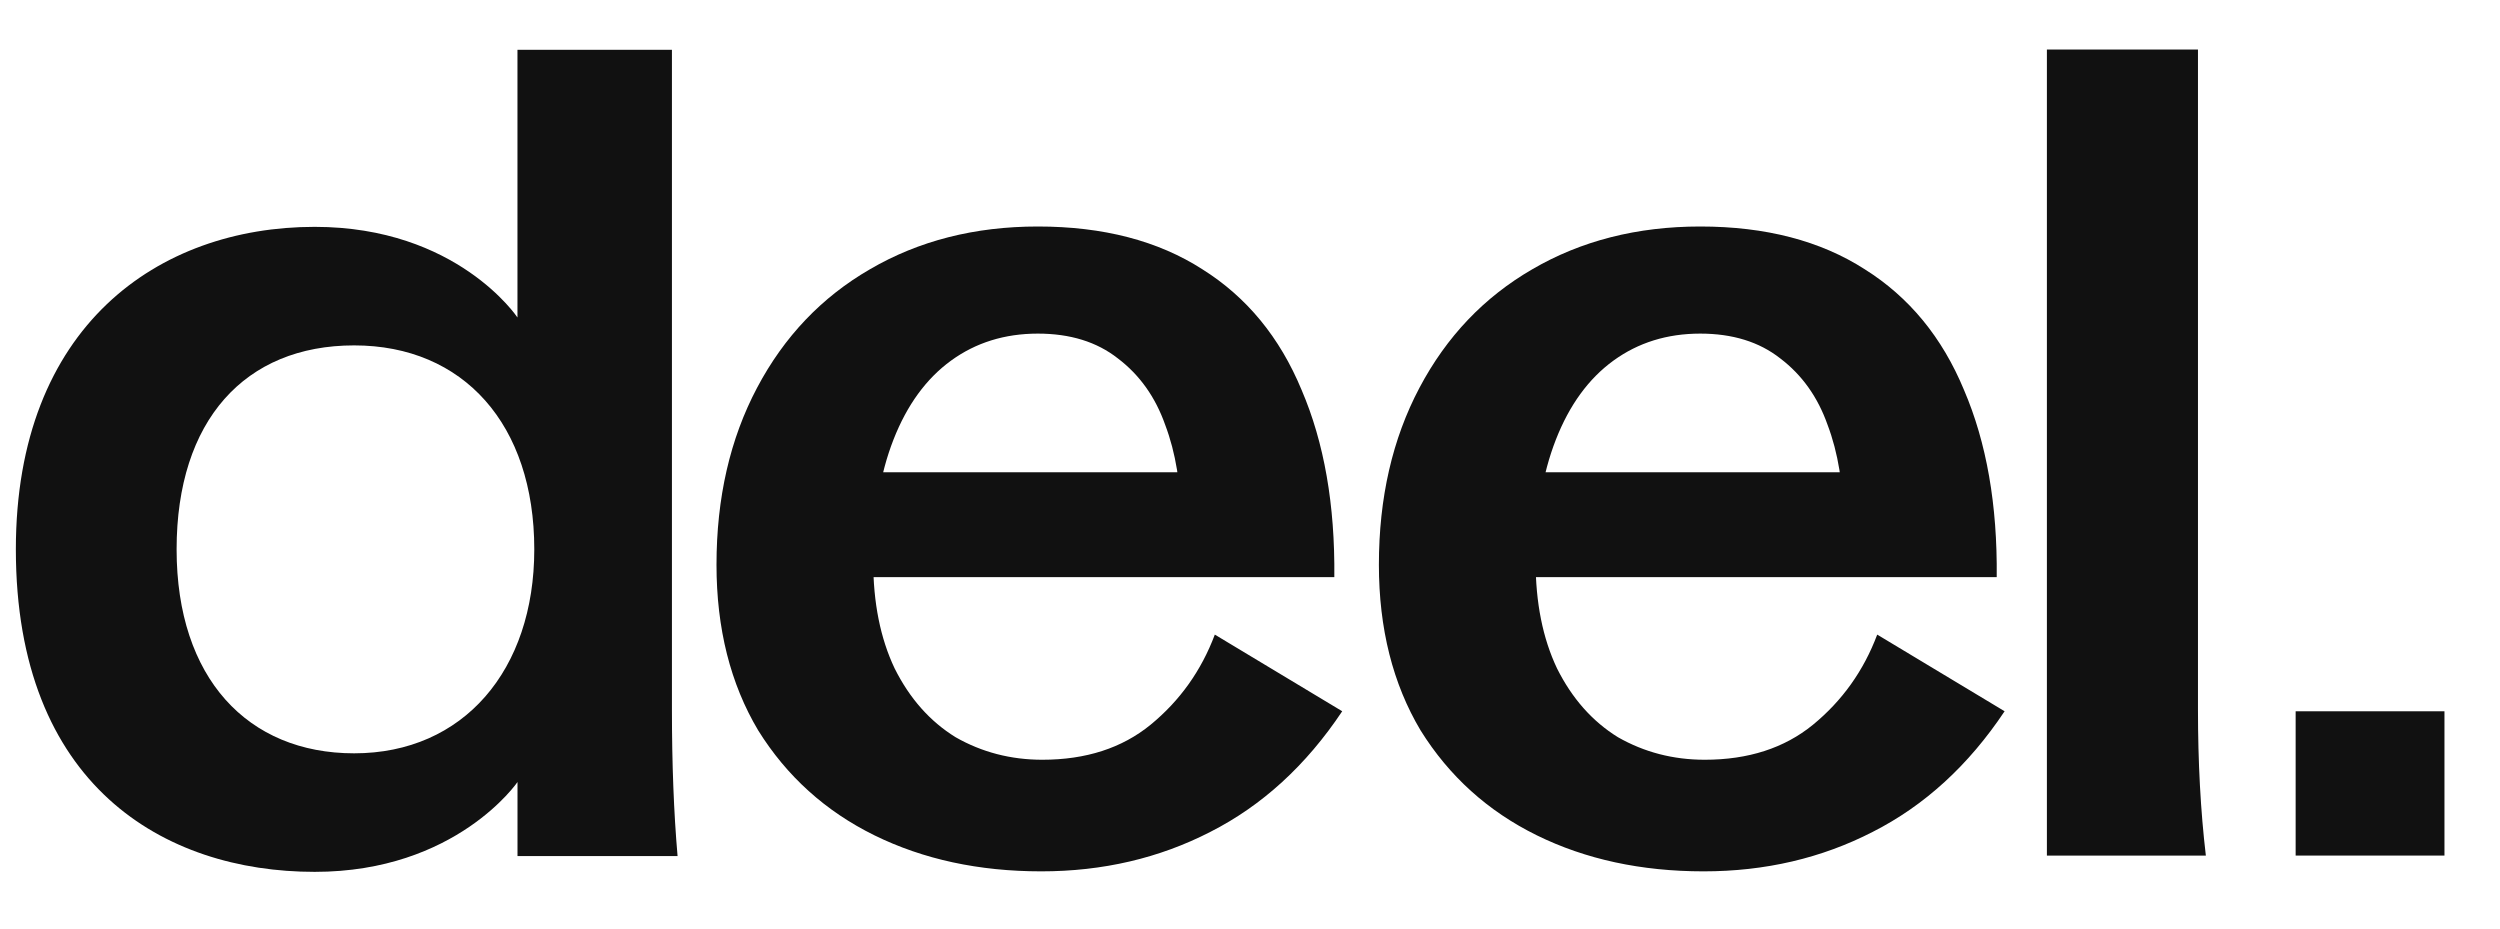
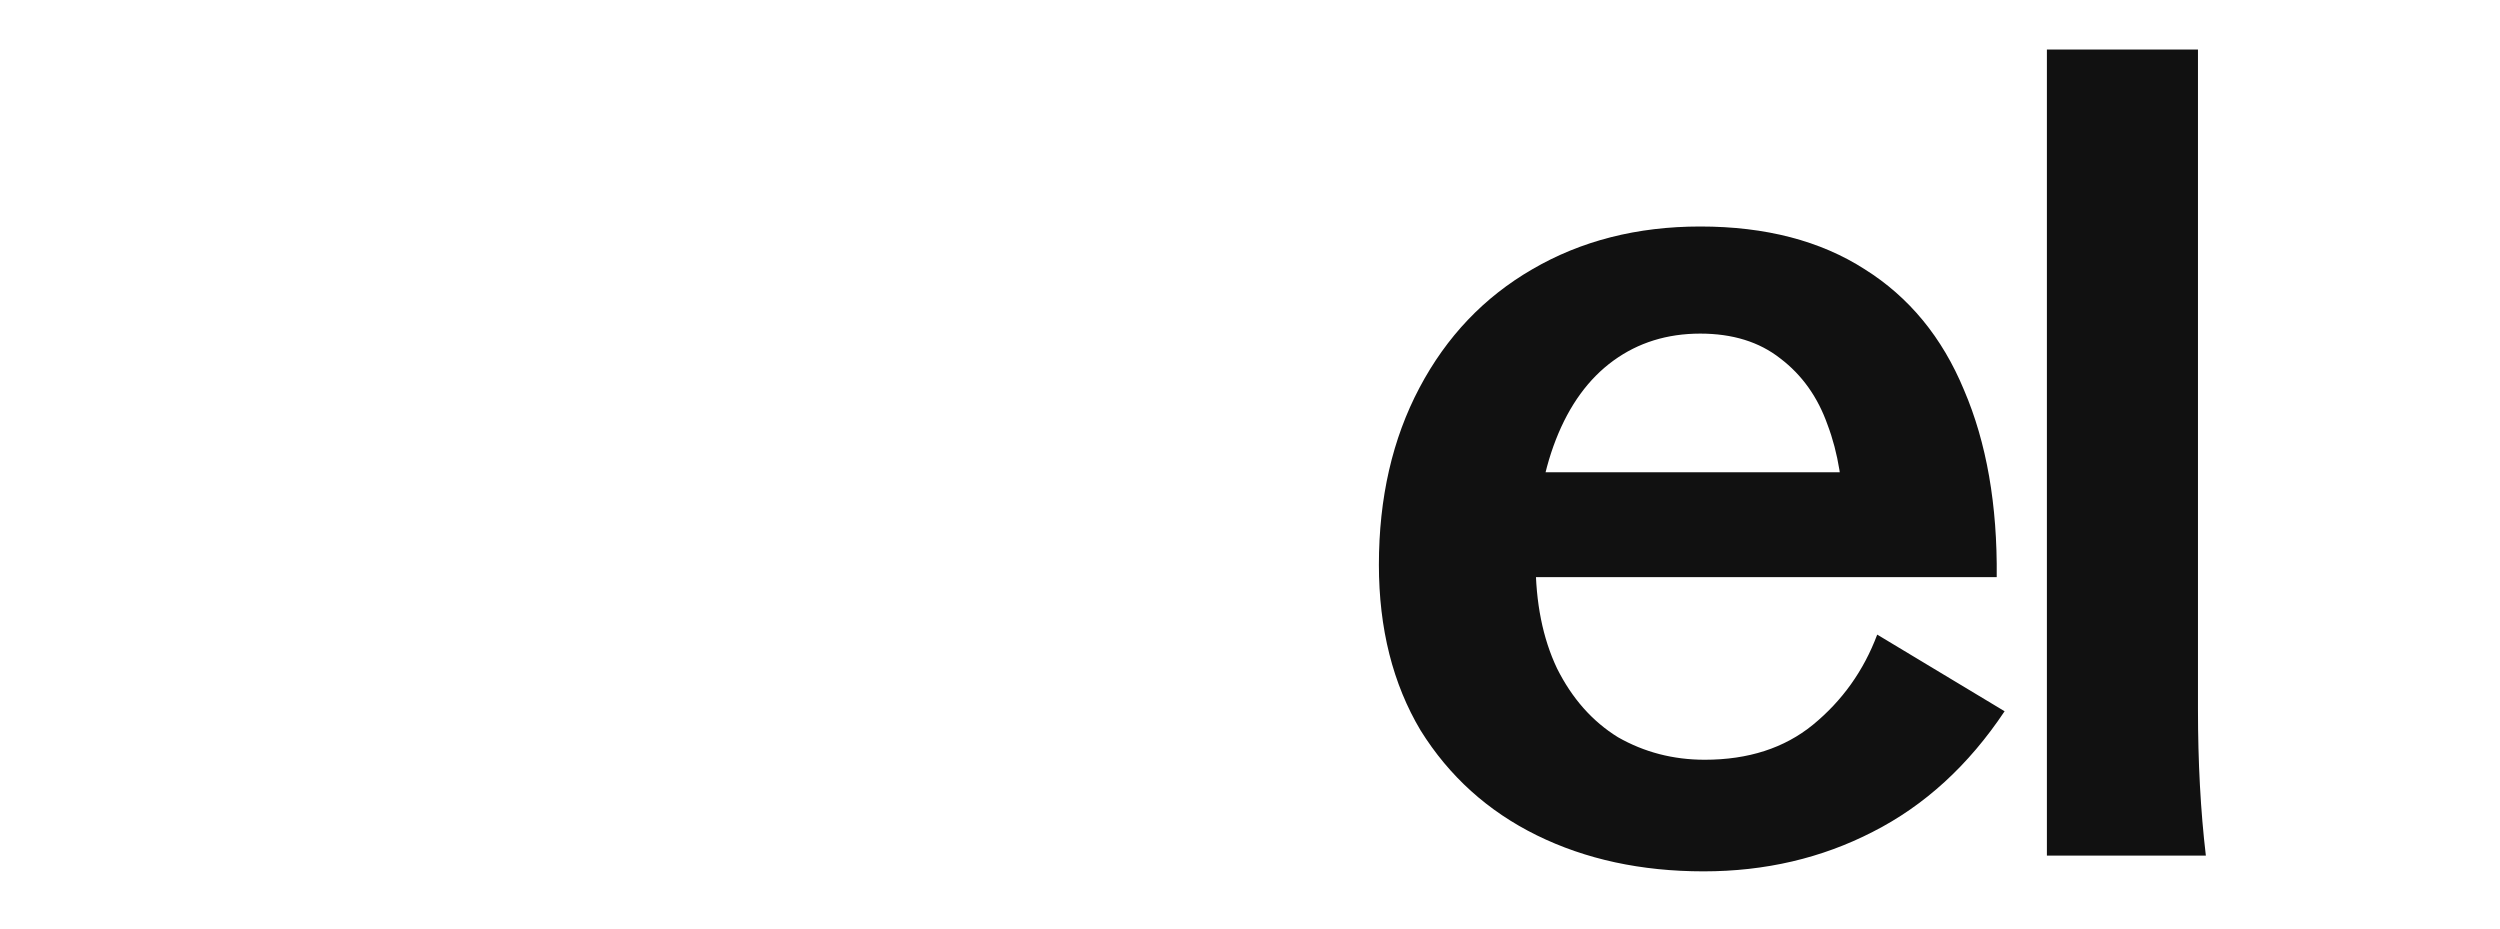
<svg xmlns="http://www.w3.org/2000/svg" width="70" height="26" viewBox="0 0 70 26" fill="none">
  <g clip-path="url(#clip0_4347_137881)">
-     <path d="M29.154 24.398C27.407 24.398 25.85 24.061 24.482 23.388C23.114 22.714 22.03 21.736 21.23 20.452C20.452 19.147 20.062 17.6 20.062 15.812C20.062 13.939 20.441 12.287 21.199 10.856C21.956 9.425 23.009 8.32 24.356 7.541C25.723 6.742 27.291 6.342 29.059 6.342C30.89 6.342 32.426 6.742 33.668 7.541C34.909 8.32 35.835 9.446 36.445 10.919C37.077 12.392 37.382 14.139 37.361 16.159H21.799V13.223H34.93L33.068 14.612C33.068 13.581 32.92 12.676 32.626 11.898C32.352 11.119 31.91 10.498 31.3 10.035C30.711 9.572 29.964 9.341 29.059 9.341C28.133 9.341 27.323 9.593 26.628 10.098C25.934 10.603 25.397 11.34 25.018 12.308C24.64 13.276 24.45 14.412 24.45 15.717C24.45 16.874 24.65 17.874 25.05 18.716C25.471 19.558 26.039 20.199 26.755 20.641C27.491 21.062 28.301 21.273 29.185 21.273C30.406 21.273 31.416 20.946 32.215 20.294C33.036 19.621 33.636 18.779 34.015 17.769L37.582 19.915C36.572 21.43 35.341 22.556 33.889 23.293C32.458 24.029 30.879 24.398 29.154 24.398Z" fill="#111111" />
    <path d="M47.7 24.398C45.954 24.398 44.397 24.061 43.029 23.388C41.661 22.714 40.577 21.736 39.777 20.452C38.999 19.147 38.609 17.6 38.609 15.812C38.609 13.939 38.988 12.287 39.746 10.856C40.503 9.425 41.556 8.32 42.902 7.541C44.27 6.742 45.838 6.342 47.606 6.342C49.437 6.342 50.973 6.742 52.215 7.541C53.456 8.32 54.382 9.446 54.992 10.919C55.624 12.392 55.929 14.139 55.908 16.159H40.346V13.223H53.477L51.615 14.612C51.615 13.581 51.467 12.676 51.173 11.898C50.899 11.119 50.457 10.498 49.847 10.035C49.258 9.572 48.511 9.341 47.606 9.341C46.68 9.341 45.87 9.593 45.175 10.098C44.481 10.603 43.944 11.34 43.565 12.308C43.187 13.276 42.997 14.412 42.997 15.717C42.997 16.874 43.197 17.874 43.597 18.716C44.018 19.558 44.586 20.199 45.301 20.641C46.038 21.062 46.848 21.273 47.732 21.273C48.953 21.273 49.963 20.946 50.762 20.294C51.583 19.621 52.183 18.779 52.562 17.769L56.129 19.915C55.119 21.43 53.888 22.556 52.435 23.293C51.004 24.029 49.426 24.398 47.7 24.398Z" fill="#111111" />
    <path d="M57.313 1.387H61.543V19.853C61.543 21.347 61.617 22.715 61.764 23.957H57.313V1.387Z" fill="#111111" />
-     <path d="M0.444 15.382C0.444 9.13 4.435 6.352 8.811 6.352C12.805 6.352 14.489 8.89 14.489 8.89V1.395H18.814V19.866C18.814 21.382 18.866 22.75 18.972 23.97H14.49V21.897C14.49 21.897 12.774 24.412 8.812 24.412C4.589 24.412 0.444 21.988 0.444 15.382ZM9.916 21.093C12.979 21.093 14.96 18.761 14.96 15.382C14.96 11.885 12.978 9.671 9.916 9.671C6.854 9.671 4.945 11.775 4.945 15.382C4.945 18.988 6.934 21.093 9.916 21.093Z" fill="#111111" />
-     <path d="M64.278 19.916H68.445V23.956H64.278V19.916Z" fill="#111111" />
  </g>
  <defs>
    <clipPath id="clip0_4347_137881">
      <rect width="69" height="26" fill="white" transform="translate(0.155)" />
    </clipPath>
  </defs>
</svg>